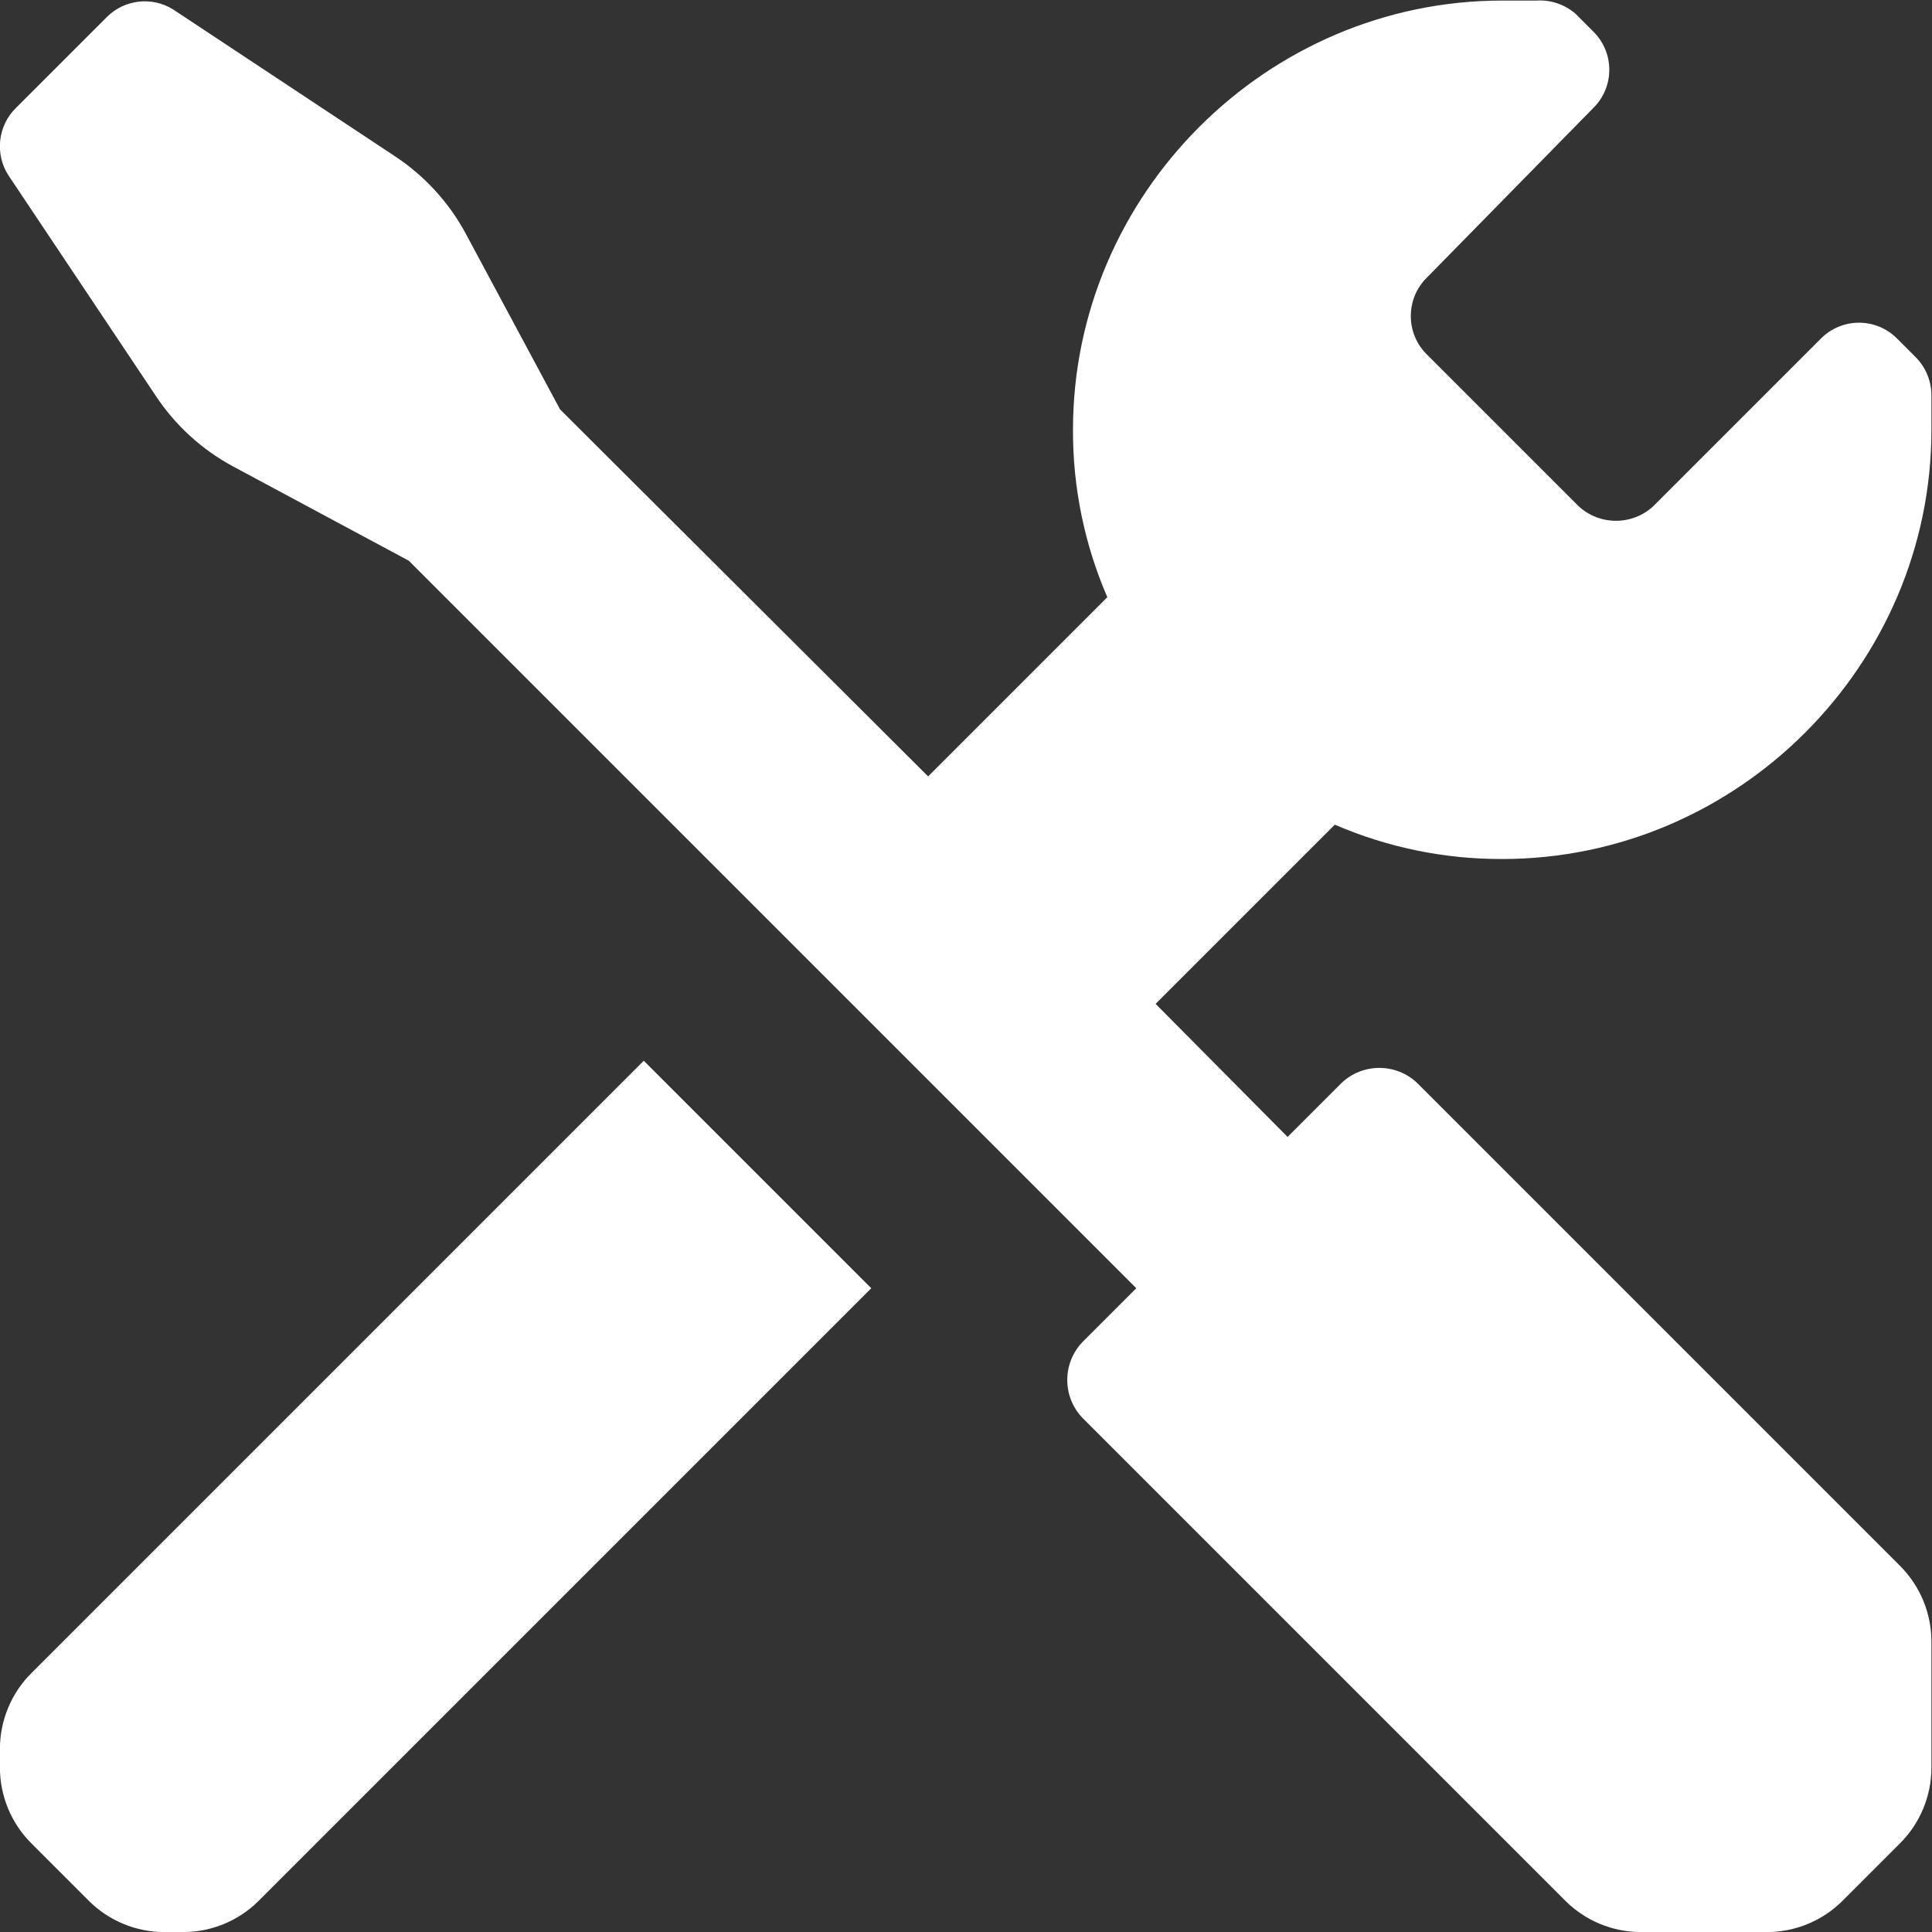
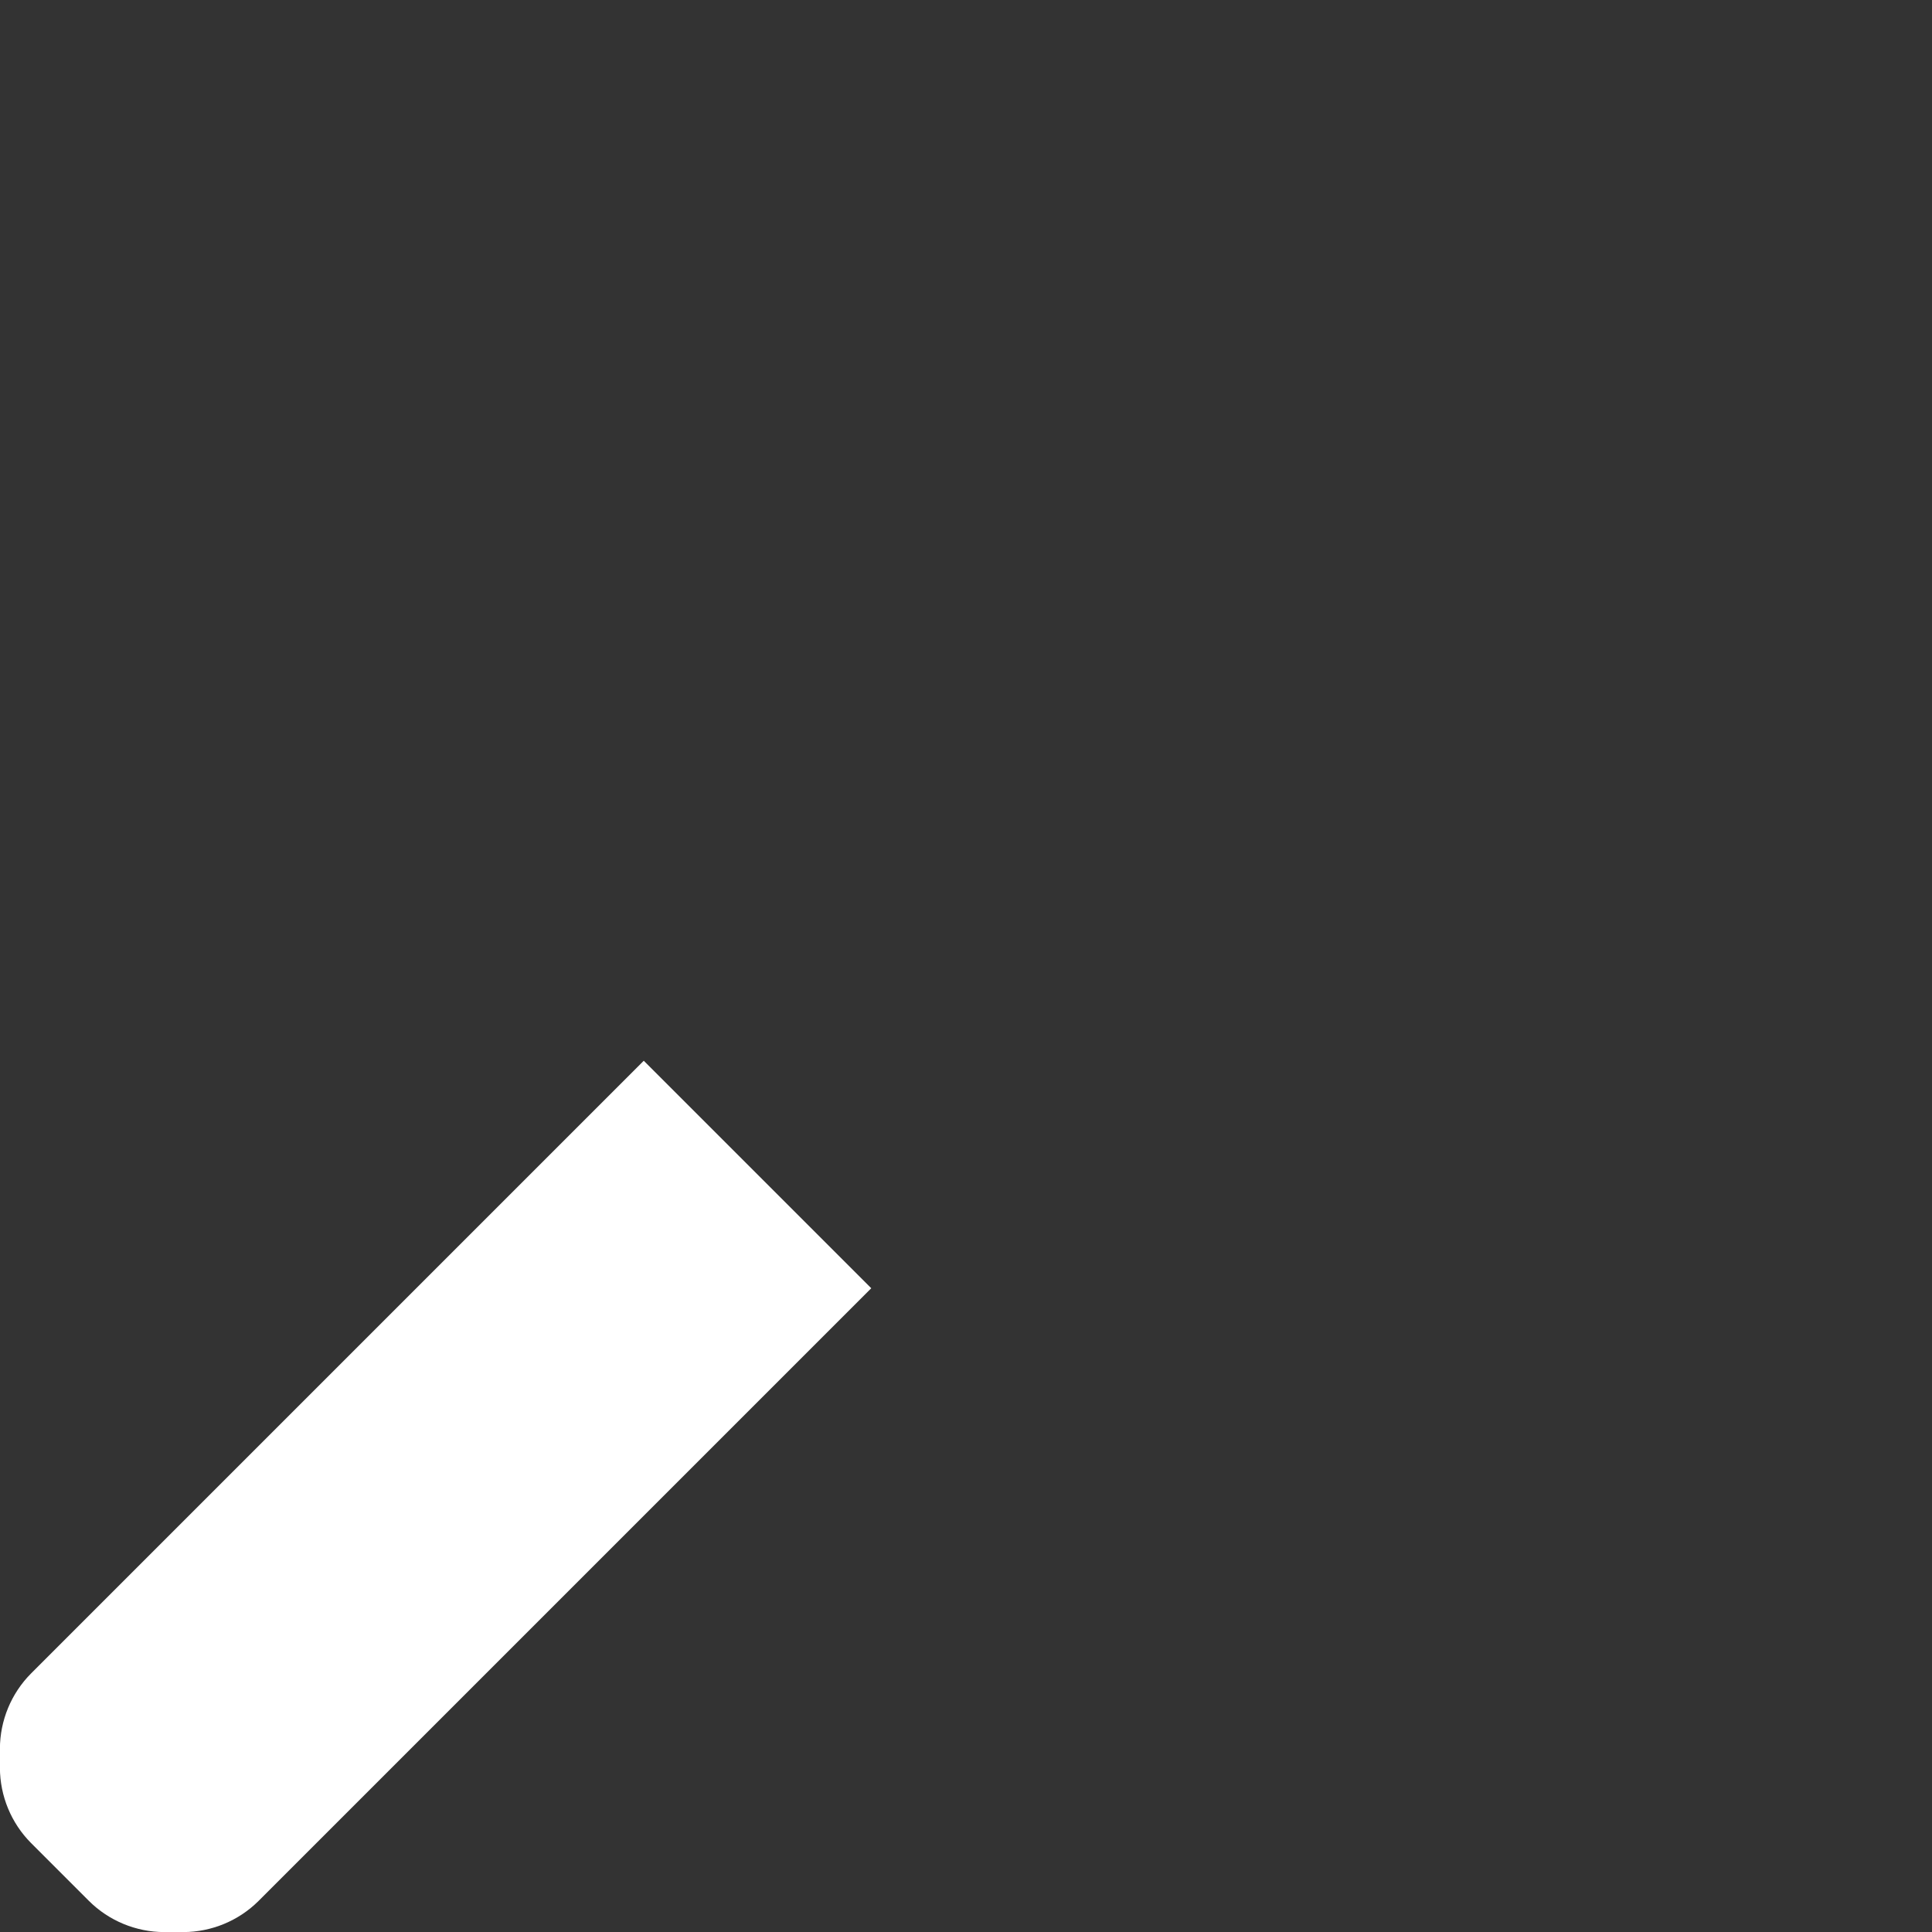
<svg xmlns="http://www.w3.org/2000/svg" clip-rule="evenodd" fill-rule="evenodd" stroke-linejoin="round" stroke-miterlimit="2" viewBox="0 0 24 24">
  <rect x="0" y="0" width="24" height="24" fill="#333333" stroke="none" />
  <g fill="#fff" fill-rule="nonzero" transform="matrix(1.333 0 0 1.333 -4 -3.992)">
    <path d="m3.29 18.59c-.185.186-.289.438-.29.7v.18c.001.262.105.514.29.7l.54.54c.186.185.438.289.7.29h.18c.262-.001.514-.105.7-.29l5.71-5.71-2.12-2.12z" />
-     <path d="m17 11c2.194 0 4-1.806 4-4v-.32c0-.135-.054-.265-.15-.36l-.17-.17c-.094-.095-.222-.148-.355-.148s-.261.053-.355.148l-1.56 1.56c-.195.184-.505.184-.7 0l-1.42-1.42c-.189-.193-.189-.507 0-.7l1.56-1.59c.095-.094.148-.222.148-.355s-.053-.261-.148-.355l-.17-.17c-.1-.085-.229-.128-.36-.12h-.32c-2.194 0-4 1.806-4 4-.002.536.107 1.068.32 1.56l-1.67 1.67-3.43-3.42-.88-1.64c-.157-.291-.384-.538-.66-.72l-2.07-1.37c-.195-.119-.447-.09-.61.07l-.85.85c-.17.166-.199.431-.07.63l1.37 2.05c.182.276.429.503.72.66l1.64.88 6.78 6.78-.5.5c-.191.197-.191.513 0 .71l4.5 4.5c.186.185.438.289.7.29h1.18c.262-.001.514-.105.7-.29l.54-.54c.185-.186.289-.438.29-.7v-1.18c-.001-.262-.105-.514-.29-.7l-4.5-4.5c-.197-.191-.513-.191-.71 0l-.5.5-1.23-1.24 1.67-1.67c.492.213 1.024.322 1.56.32z" />
  </g>
</svg>